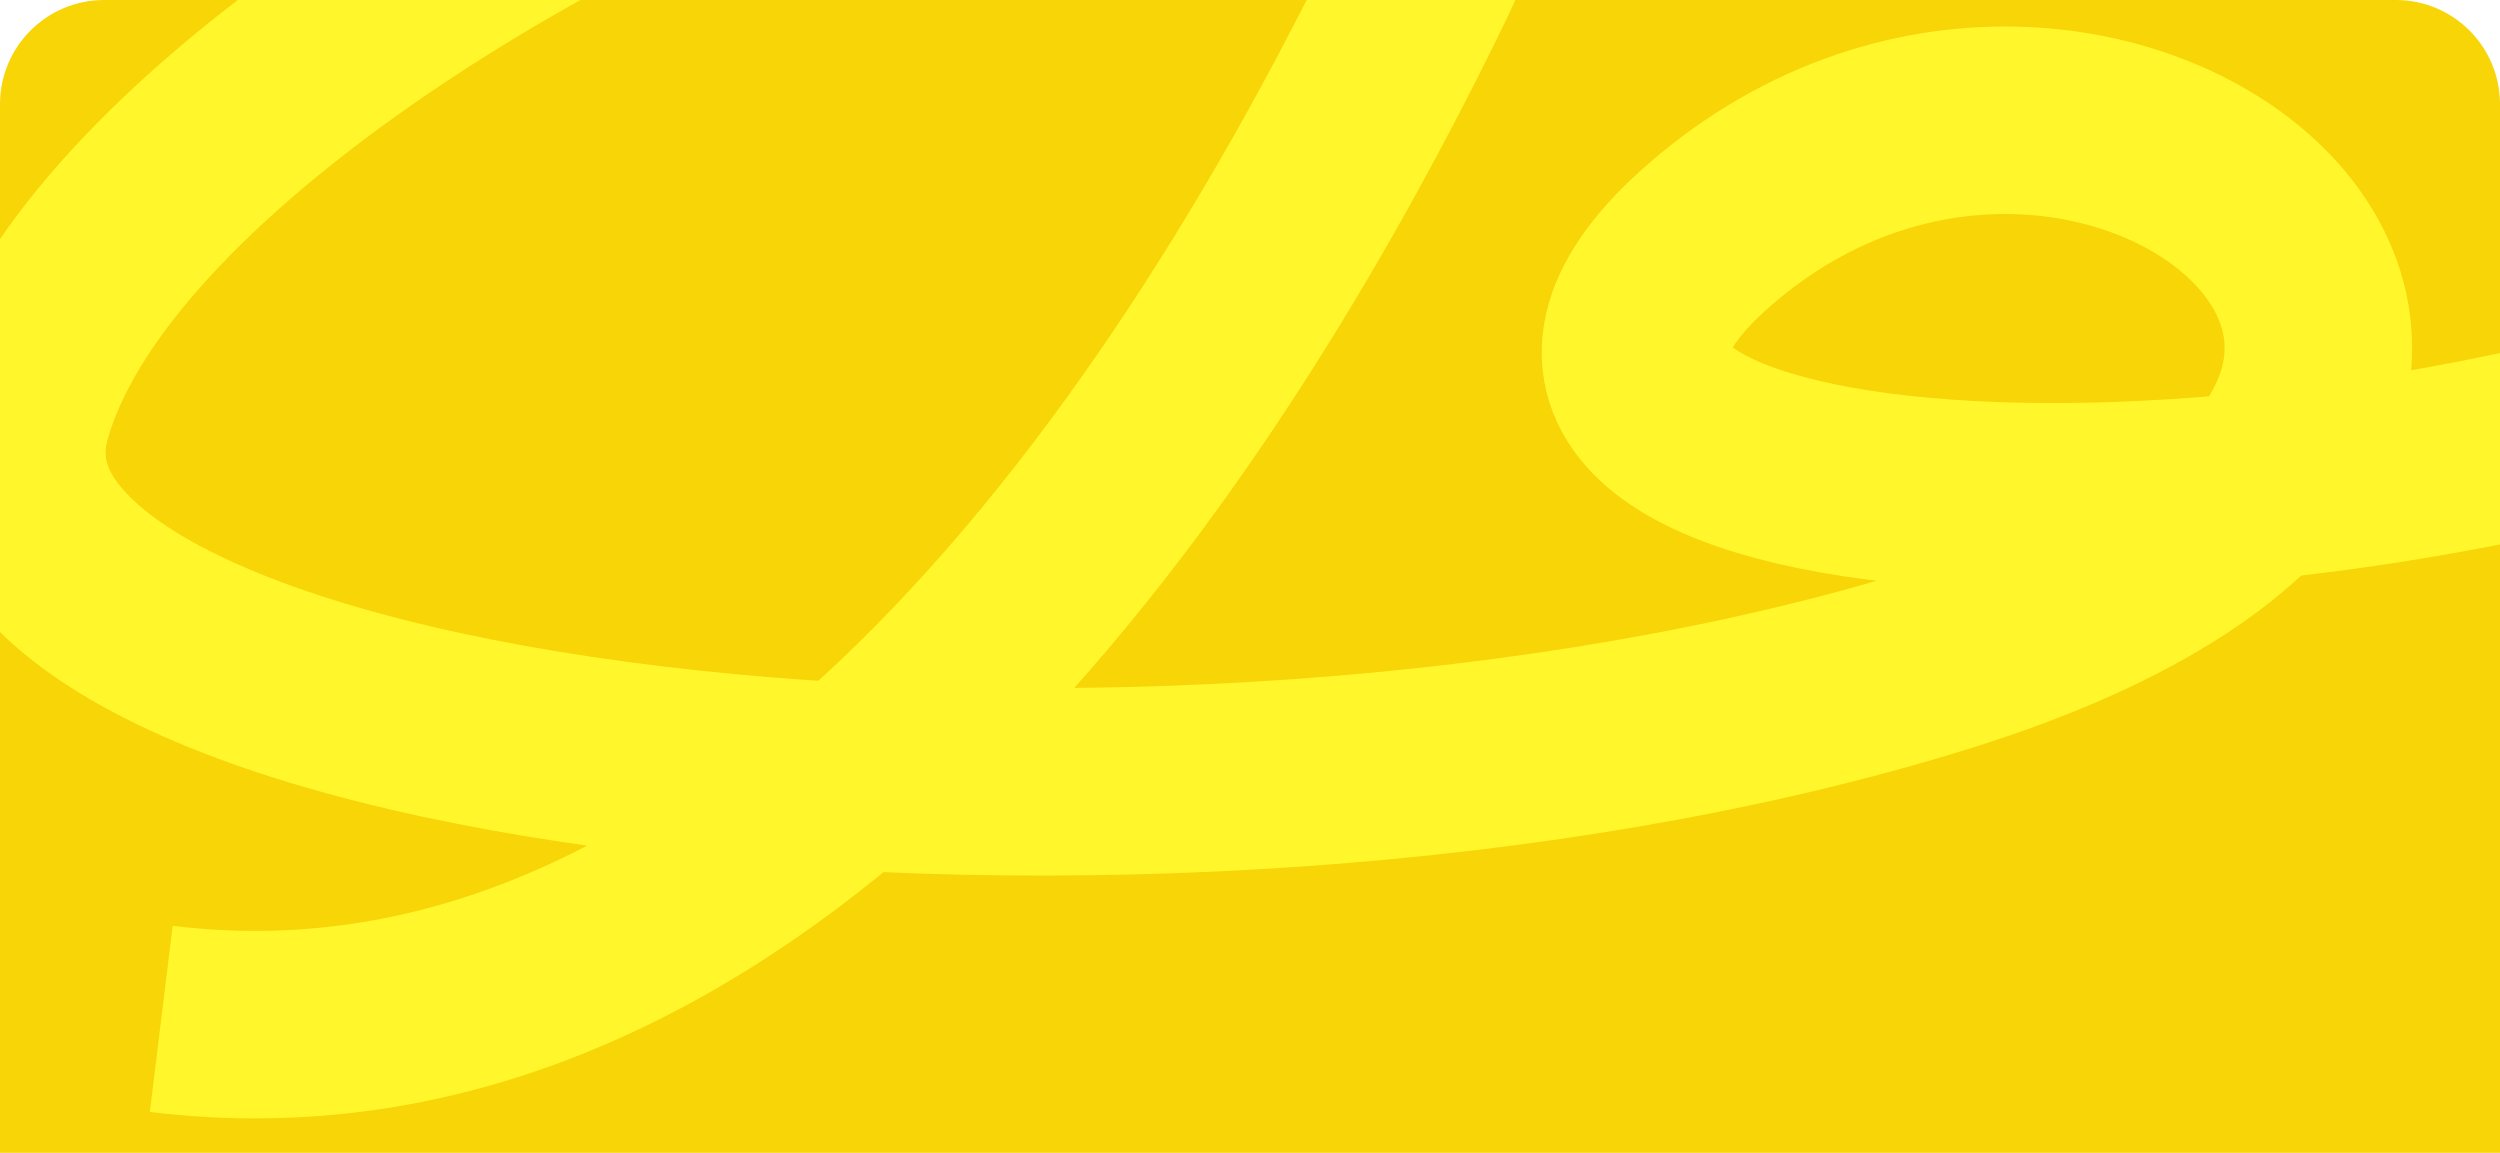
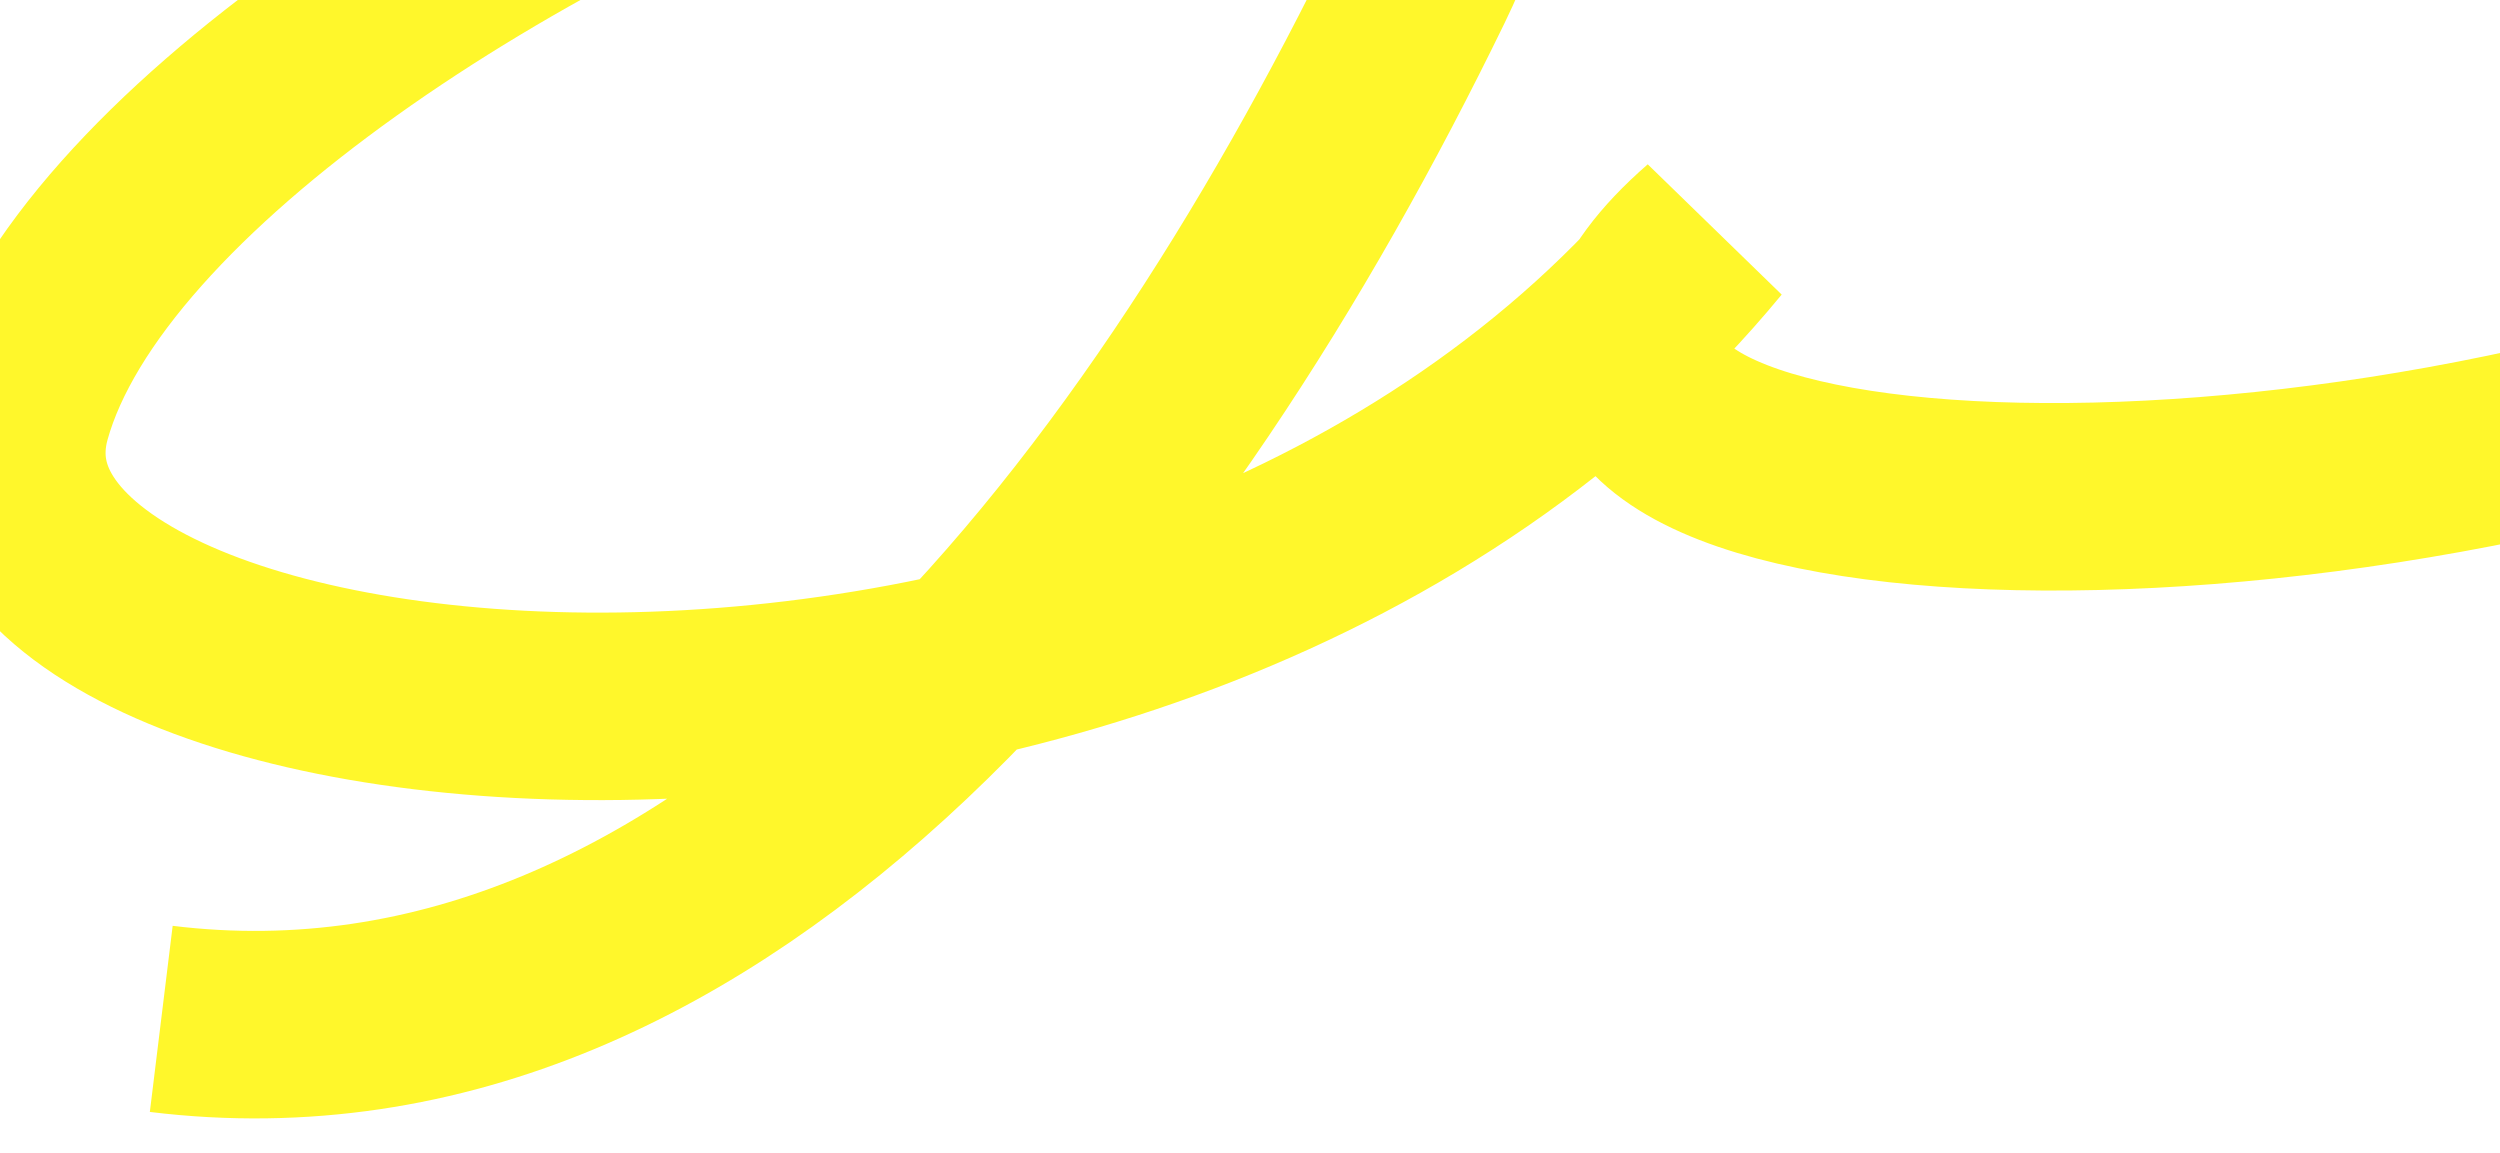
<svg xmlns="http://www.w3.org/2000/svg" width="1440" height="664" viewBox="0 0 1440 664" fill="none">
  <g clip-path="url(#clip0_2030_106)">
-     <path d="M0 60C0 26.863 26.863 0 60 0H1380C1413.14 0 1440 26.863 1440 60V664H0V60Z" fill="#F8D507" />
    <g filter="url(#filter0_f_2030_106)">
-       <path d="M1621.54 208.259C1247.37 341.466 801.211 295.152 984.573 135.355C1213.78 -64.39 1569.1 239.188 1118.4 379.637C667.703 520.086 -46.36 440.01 9.962 238.654C91.067 -51.298 1007.42 -399.645 818.071 -10.317C665.421 303.547 417.015 626.623 92.883 586.876" stroke="#FFF72B" stroke-width="108" />
+       <path d="M1621.54 208.259C1247.37 341.466 801.211 295.152 984.573 135.355C667.703 520.086 -46.36 440.01 9.962 238.654C91.067 -51.298 1007.42 -399.645 818.071 -10.317C665.421 303.547 417.015 626.623 92.883 586.876" stroke="#FFF72B" stroke-width="108" />
    </g>
  </g>
  <defs>
    <filter id="filter0_f_2030_106" x="-197.187" y="-387.547" width="1986.83" height="1181.77" filterUnits="userSpaceOnUse" color-interpolation-filters="sRGB">
      <feFlood flood-opacity="0" result="BackgroundImageFix" />
      <feBlend mode="normal" in="SourceGraphic" in2="BackgroundImageFix" result="shape" />
      <feGaussianBlur stdDeviation="75" result="effect1_foregroundBlur_2030_106" />
    </filter>
    <clipPath id="clip0_2030_106">
      <path d="M0 60C0 26.863 26.863 0 60 0H1380C1413.14 0 1440 26.863 1440 60V664H0V60Z" fill="white" />
    </clipPath>
  </defs>
</svg>